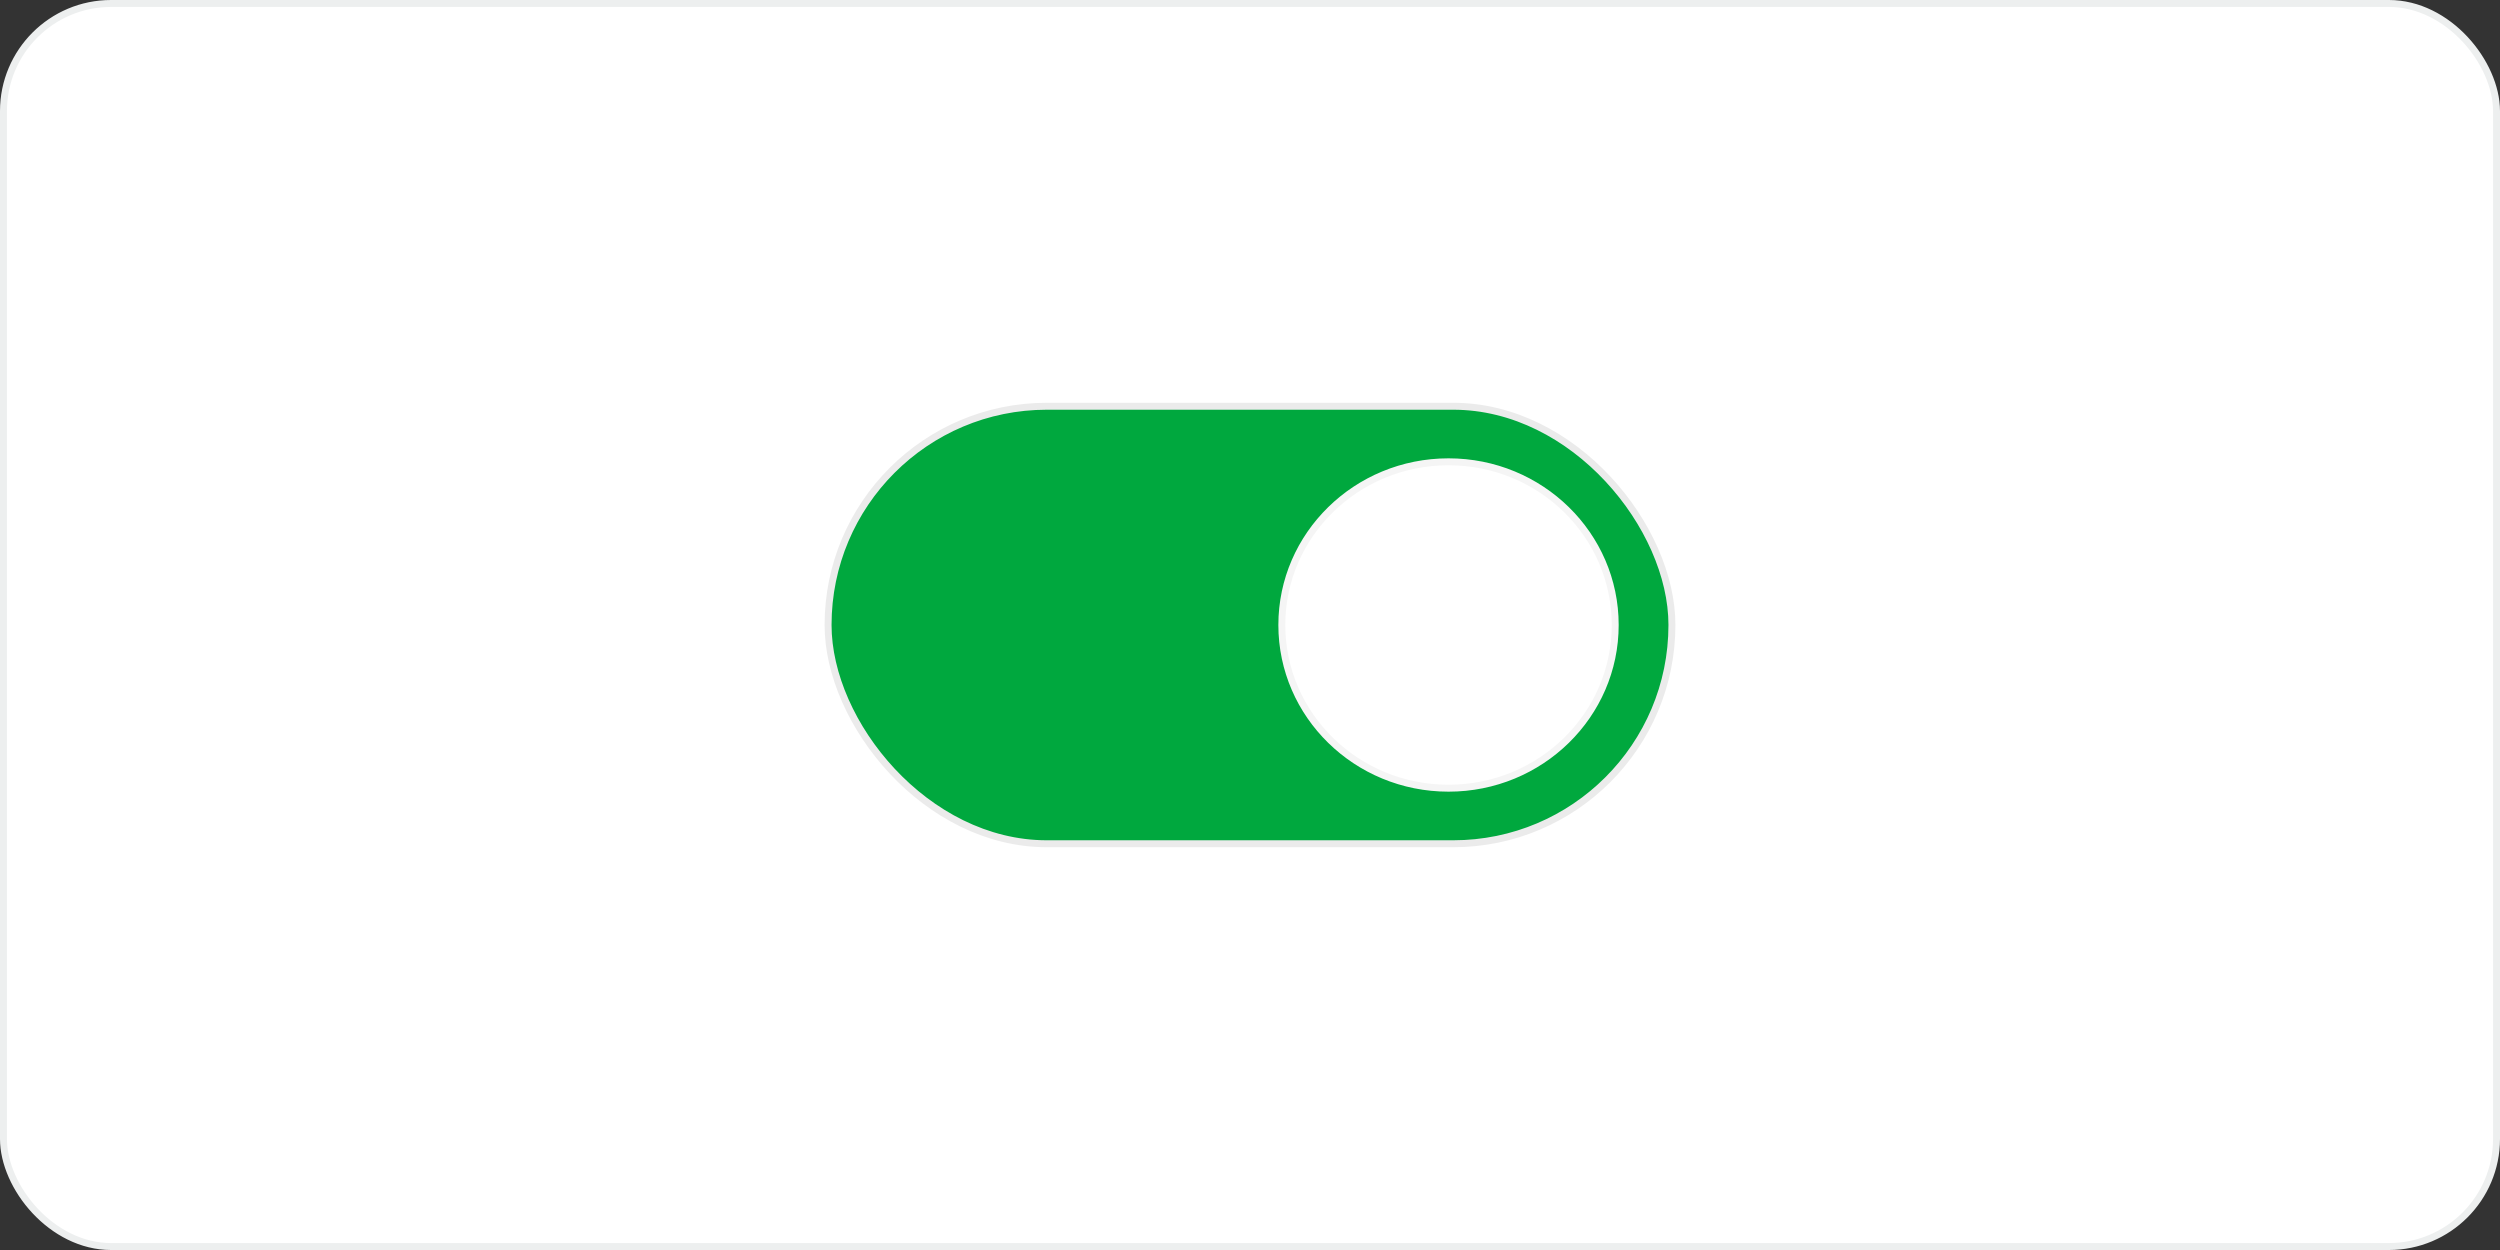
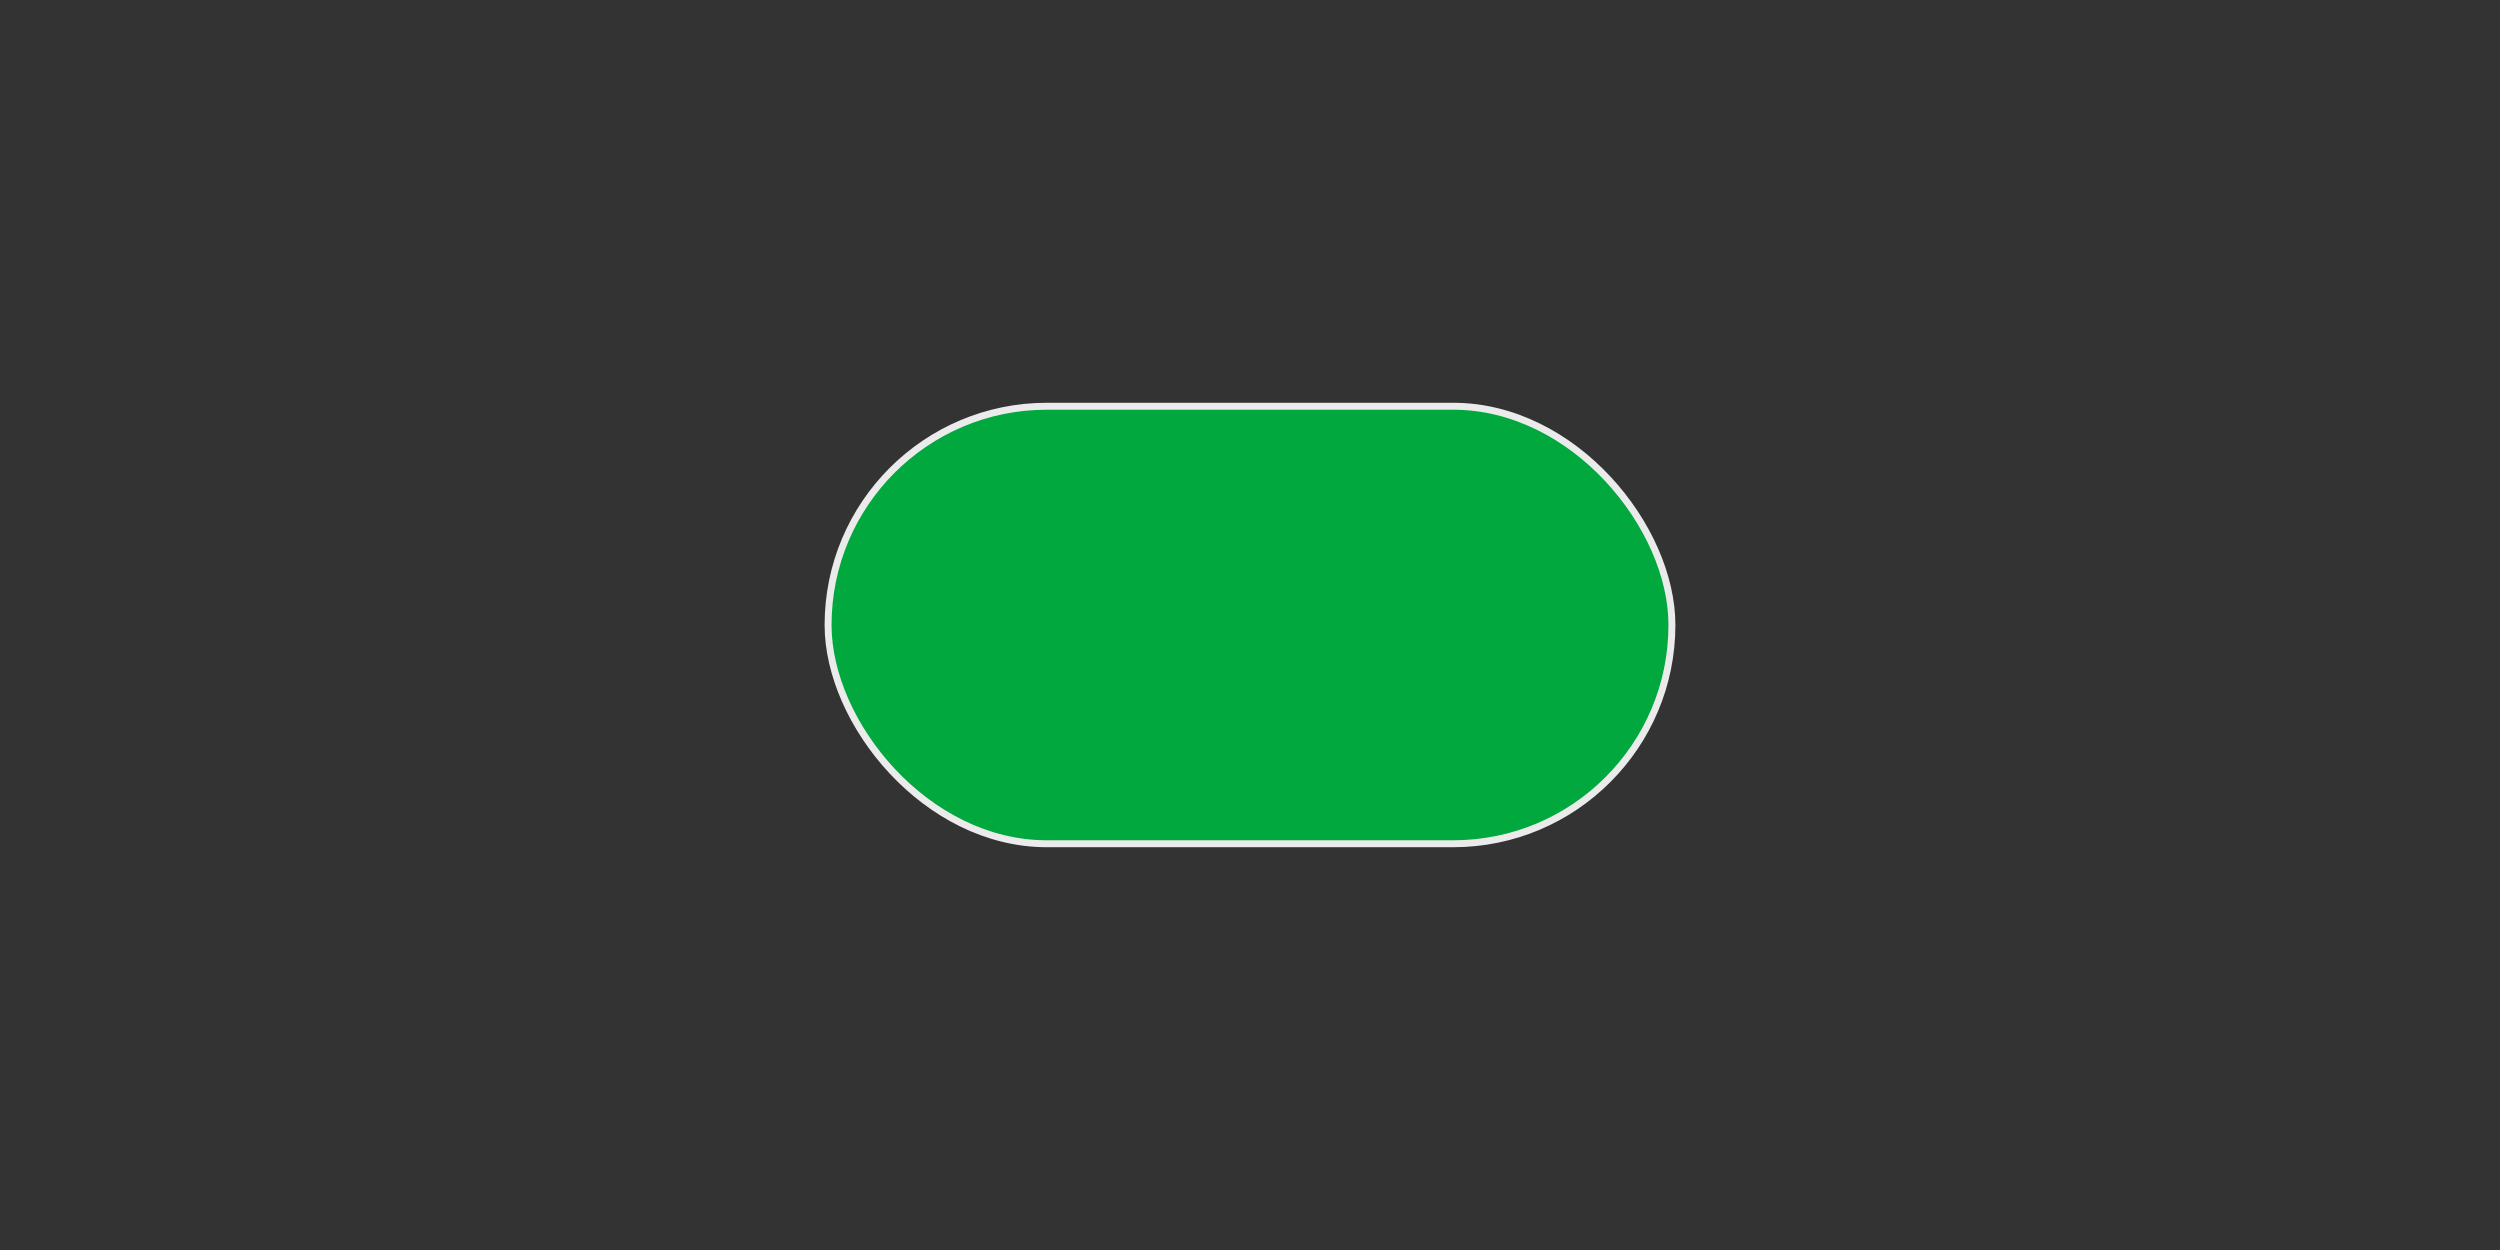
<svg xmlns="http://www.w3.org/2000/svg" width="360" height="180" viewBox="0 0 360 180" fill="none">
  <rect x="0" y="0" width="360" height="180" fill="#333333" stroke="none" />
-   <rect x="0.5" y="0.5" width="359" height="179" rx="15.5" fill="white" />
-   <rect x="0.5" y="0.5" width="359" height="179" rx="15.5" stroke="#EDEFEF" />
  <rect x="119.243" y="58.5" width="121.514" height="63" rx="31.5" fill="#00A83E" stroke="#EBEBEB" />
-   <path d="M232.59 90C232.59 102.969 221.853 113.5 208.587 113.5C195.321 113.5 184.584 102.969 184.584 90C184.584 77.031 195.321 66.5 208.587 66.5C221.853 66.5 232.59 77.031 232.59 90Z" fill="white" stroke="#F5F5F5" />
</svg>